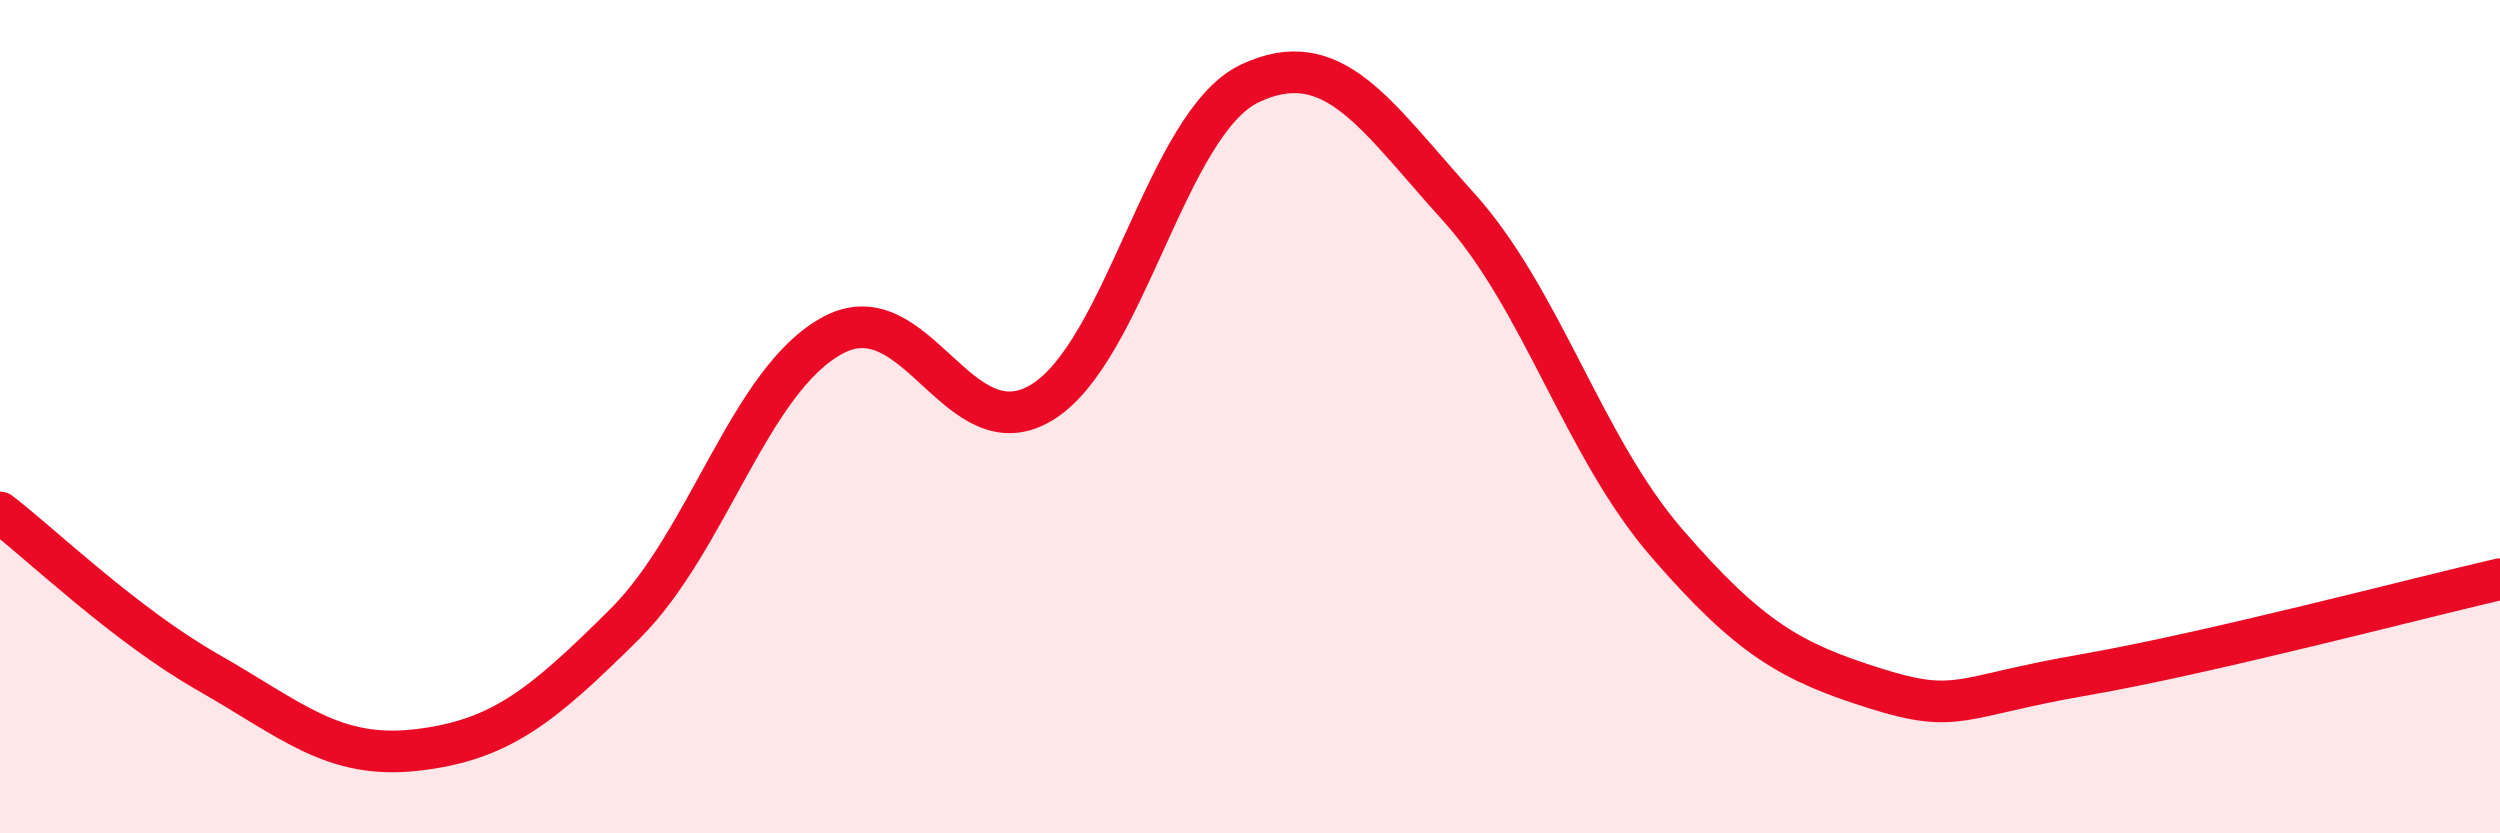
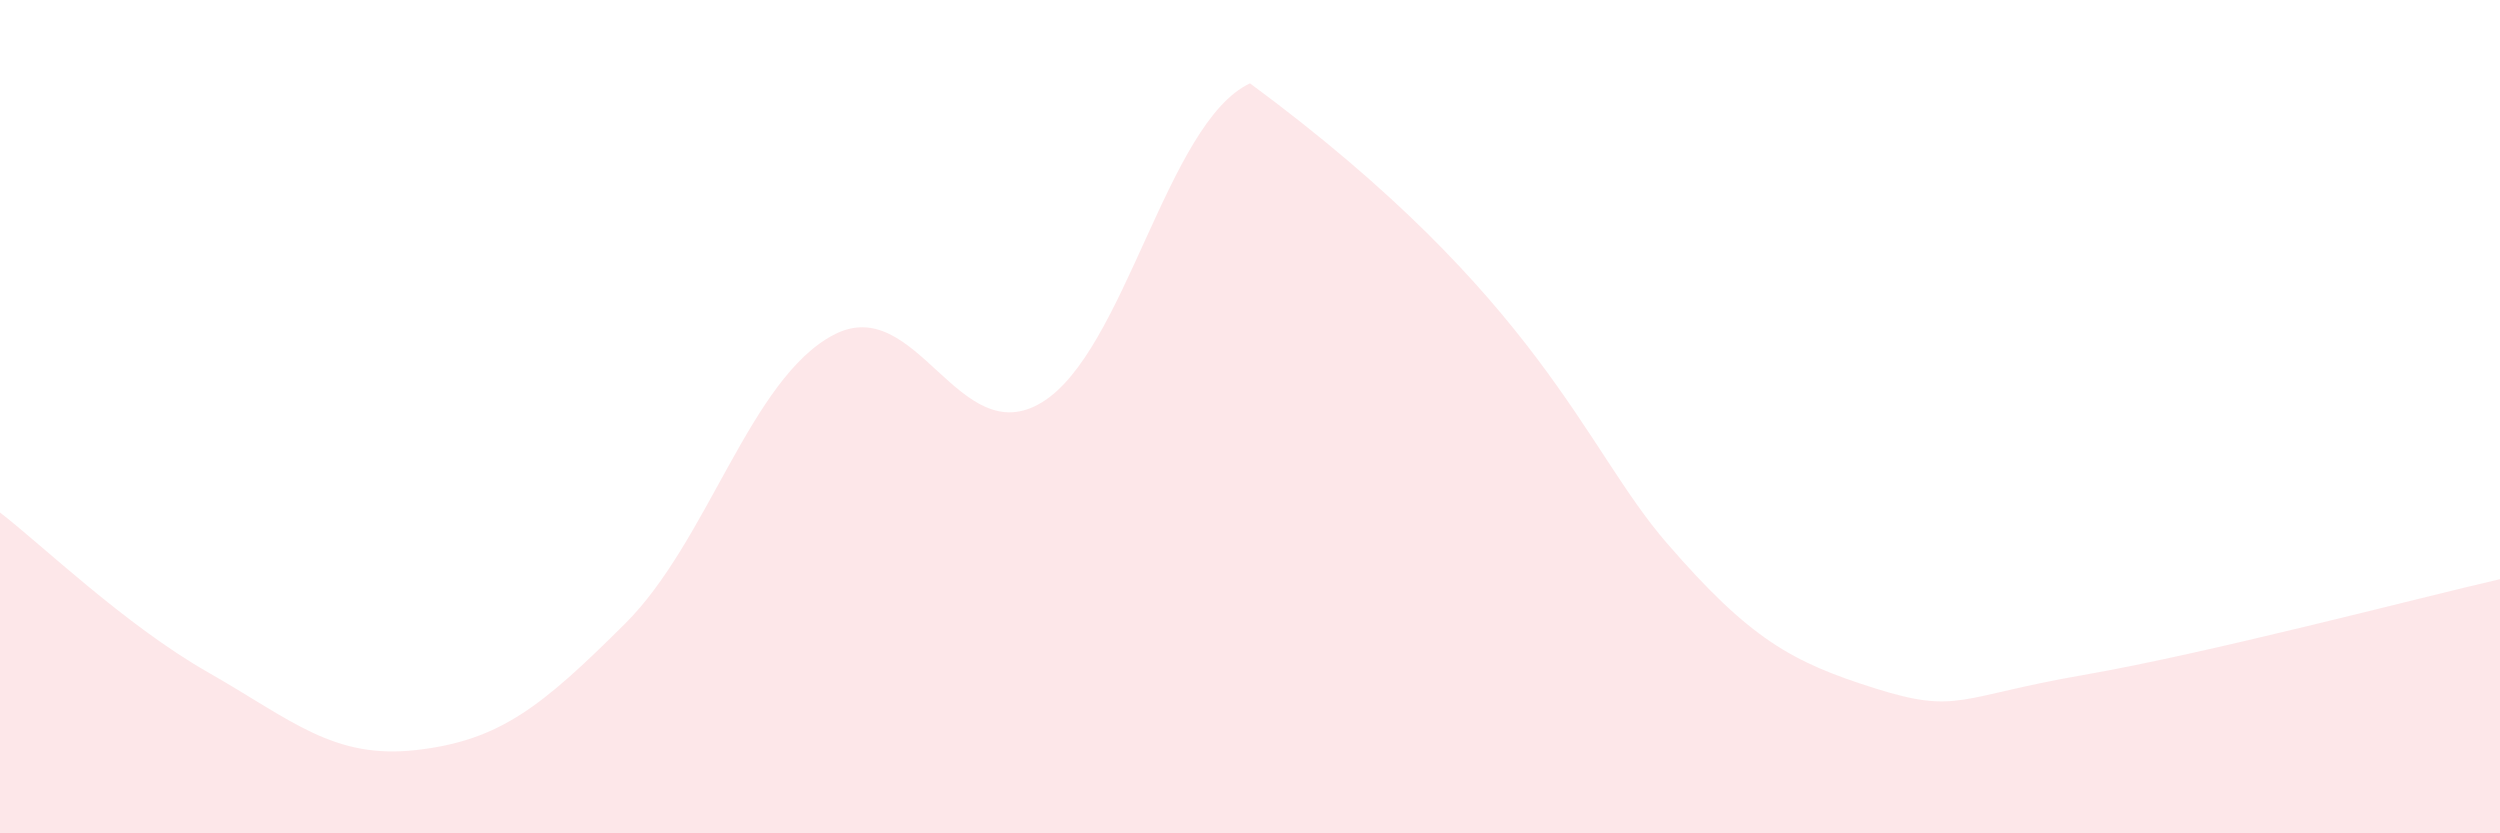
<svg xmlns="http://www.w3.org/2000/svg" width="60" height="20" viewBox="0 0 60 20">
-   <path d="M 0,12.3 C 1,13.07 3,15 5,16.14 C 7,17.28 8,18.23 10,18 C 12,17.77 13,16.96 15,14.97 C 17,12.98 18,9.1 20,8.04 C 22,6.98 23,10.87 25,9.66 C 27,8.45 28,2.94 30,2 C 32,1.06 33,2.75 35,4.96 C 37,7.17 38,10.72 40,13.03 C 42,15.34 43,15.89 45,16.52 C 47,17.15 47,16.72 50,16.2 C 53,15.68 58,14.36 60,13.9L60 20L0 20Z" fill="#EB0A25" opacity="0.1" stroke-linecap="round" stroke-linejoin="round" />
-   <path d="M 0,12.3 C 1,13.07 3,15 5,16.14 C 7,17.28 8,18.23 10,18 C 12,17.77 13,16.96 15,14.97 C 17,12.98 18,9.1 20,8.04 C 22,6.98 23,10.87 25,9.66 C 27,8.45 28,2.94 30,2 C 32,1.06 33,2.75 35,4.96 C 37,7.17 38,10.72 40,13.03 C 42,15.34 43,15.89 45,16.52 C 47,17.15 47,16.72 50,16.2 C 53,15.68 58,14.36 60,13.9" stroke="#EB0A25" stroke-width="1" fill="none" stroke-linecap="round" stroke-linejoin="round" />
+   <path d="M 0,12.3 C 1,13.07 3,15 5,16.14 C 7,17.28 8,18.23 10,18 C 12,17.77 13,16.96 15,14.97 C 17,12.98 18,9.1 20,8.04 C 22,6.98 23,10.87 25,9.66 C 27,8.45 28,2.94 30,2 C 37,7.17 38,10.72 40,13.03 C 42,15.34 43,15.89 45,16.52 C 47,17.15 47,16.72 50,16.2 C 53,15.68 58,14.36 60,13.9L60 20L0 20Z" fill="#EB0A25" opacity="0.1" stroke-linecap="round" stroke-linejoin="round" />
</svg>